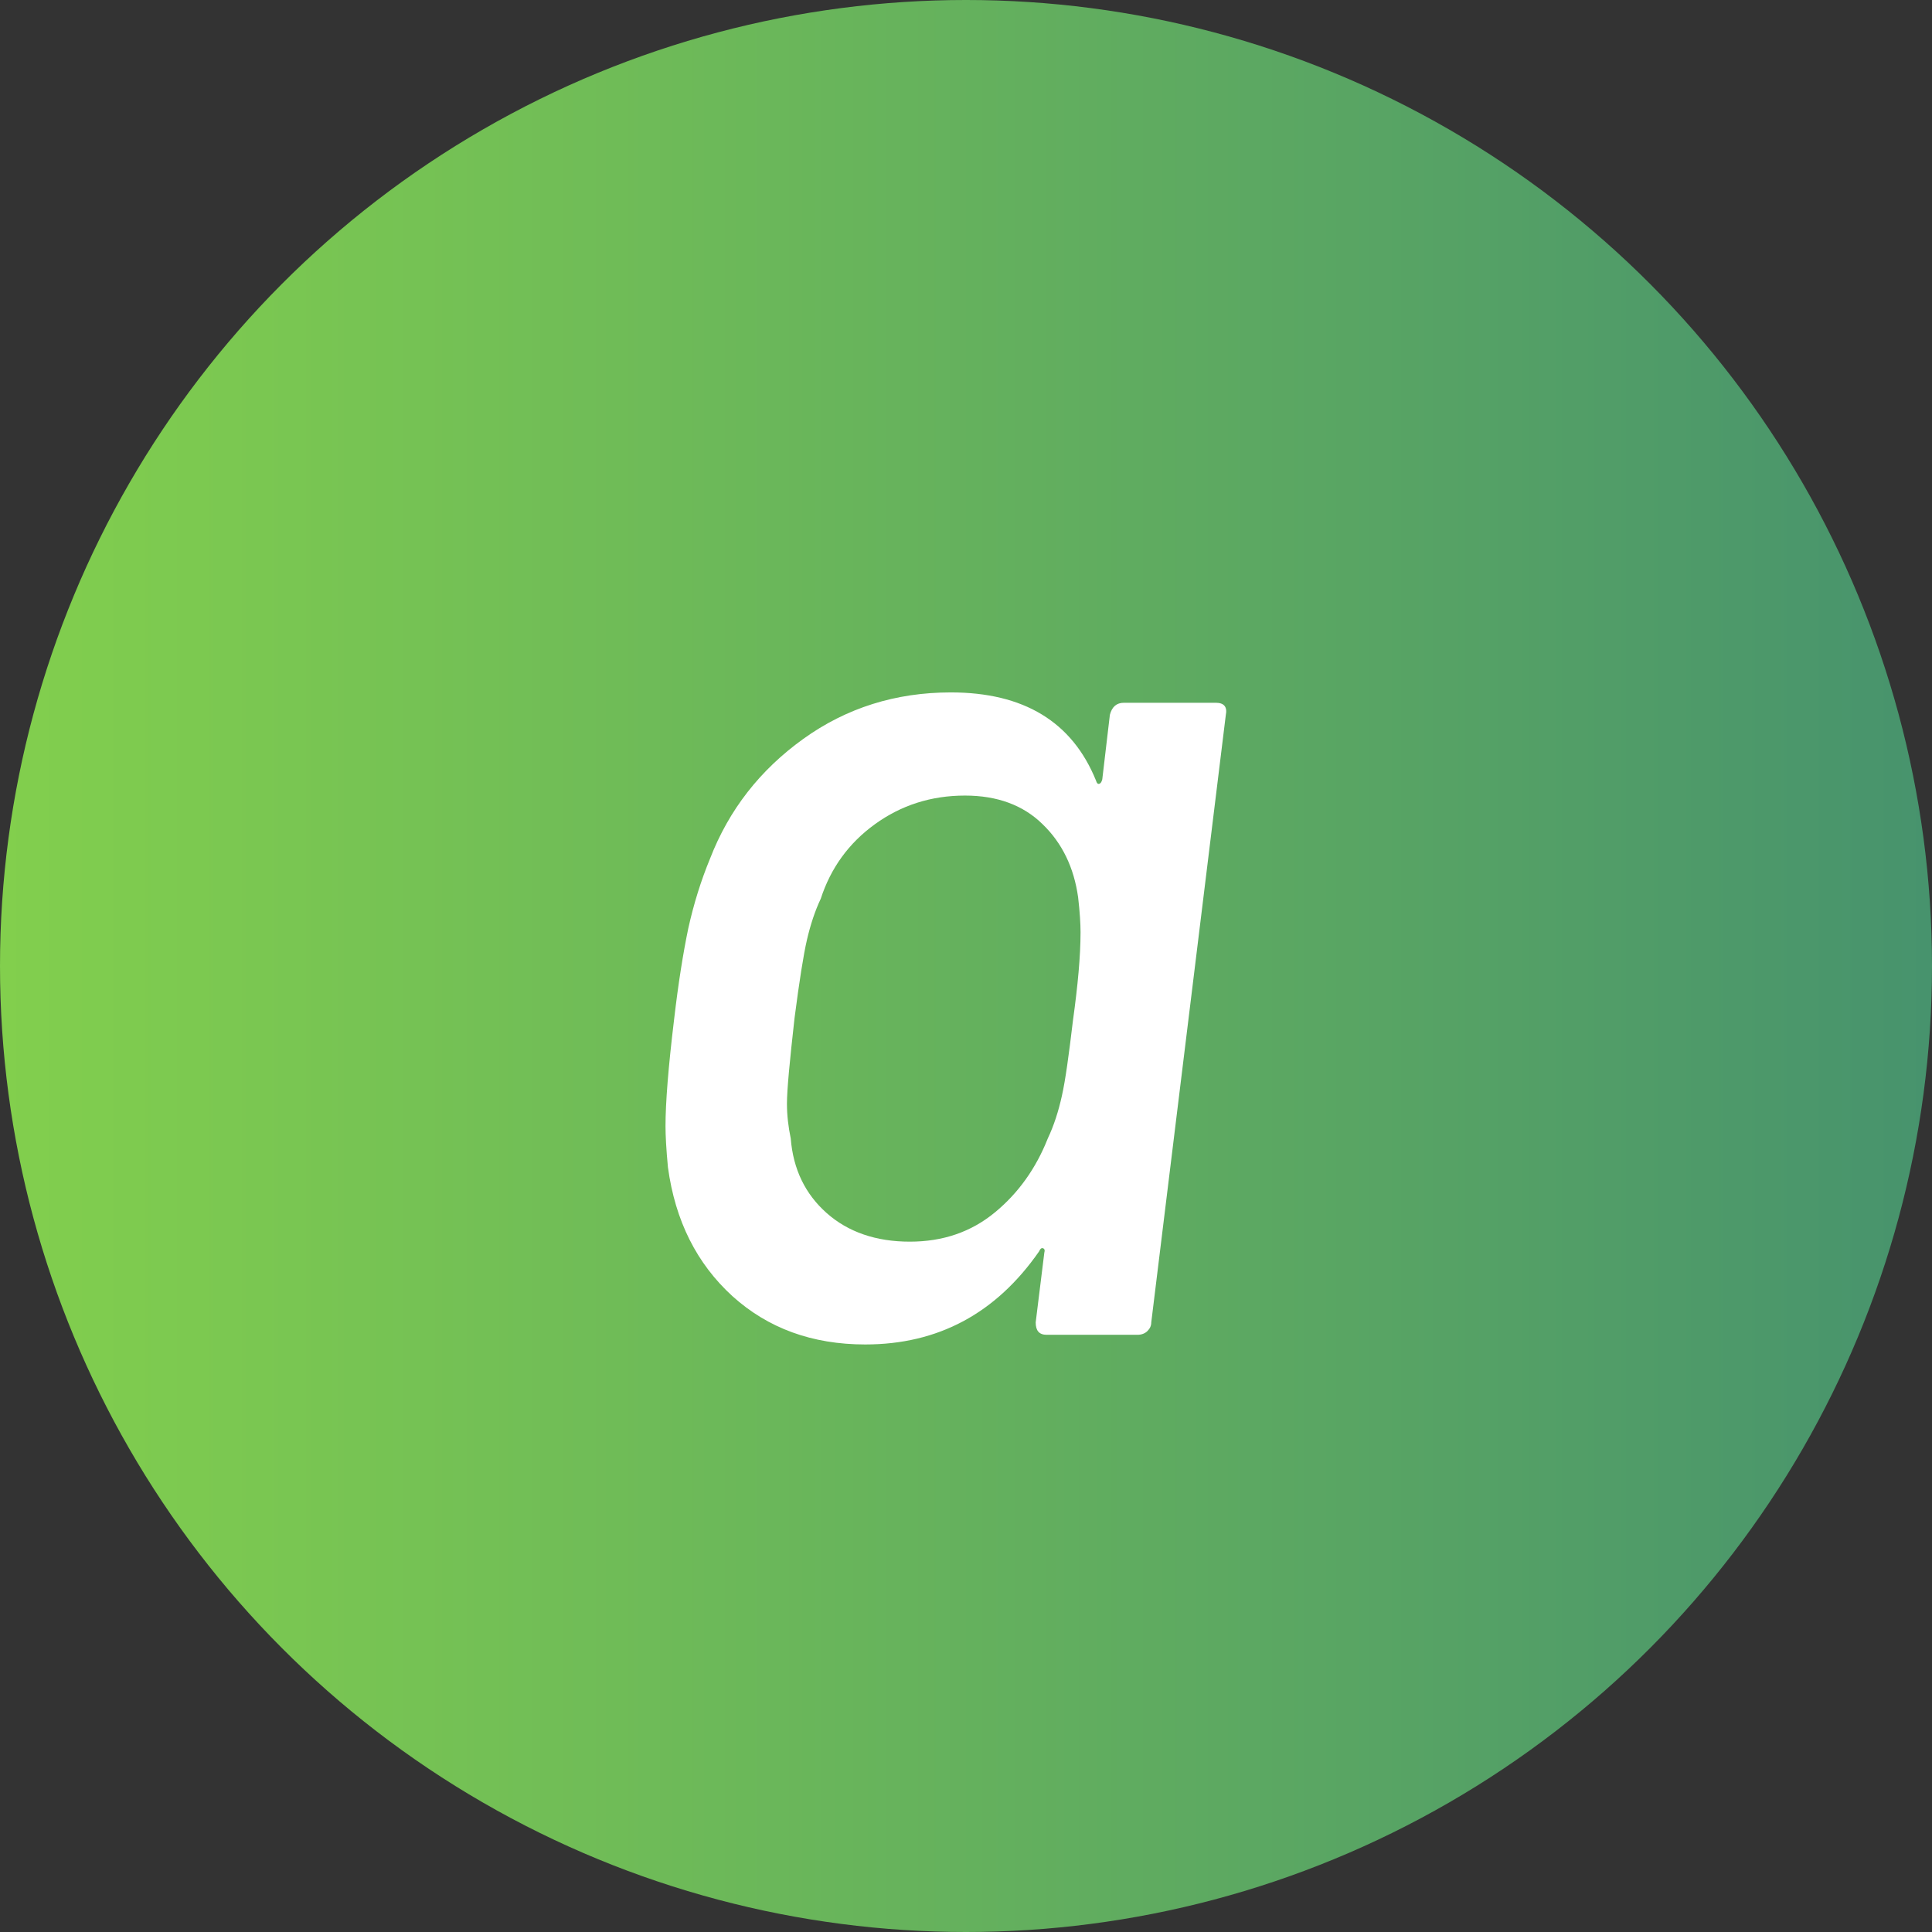
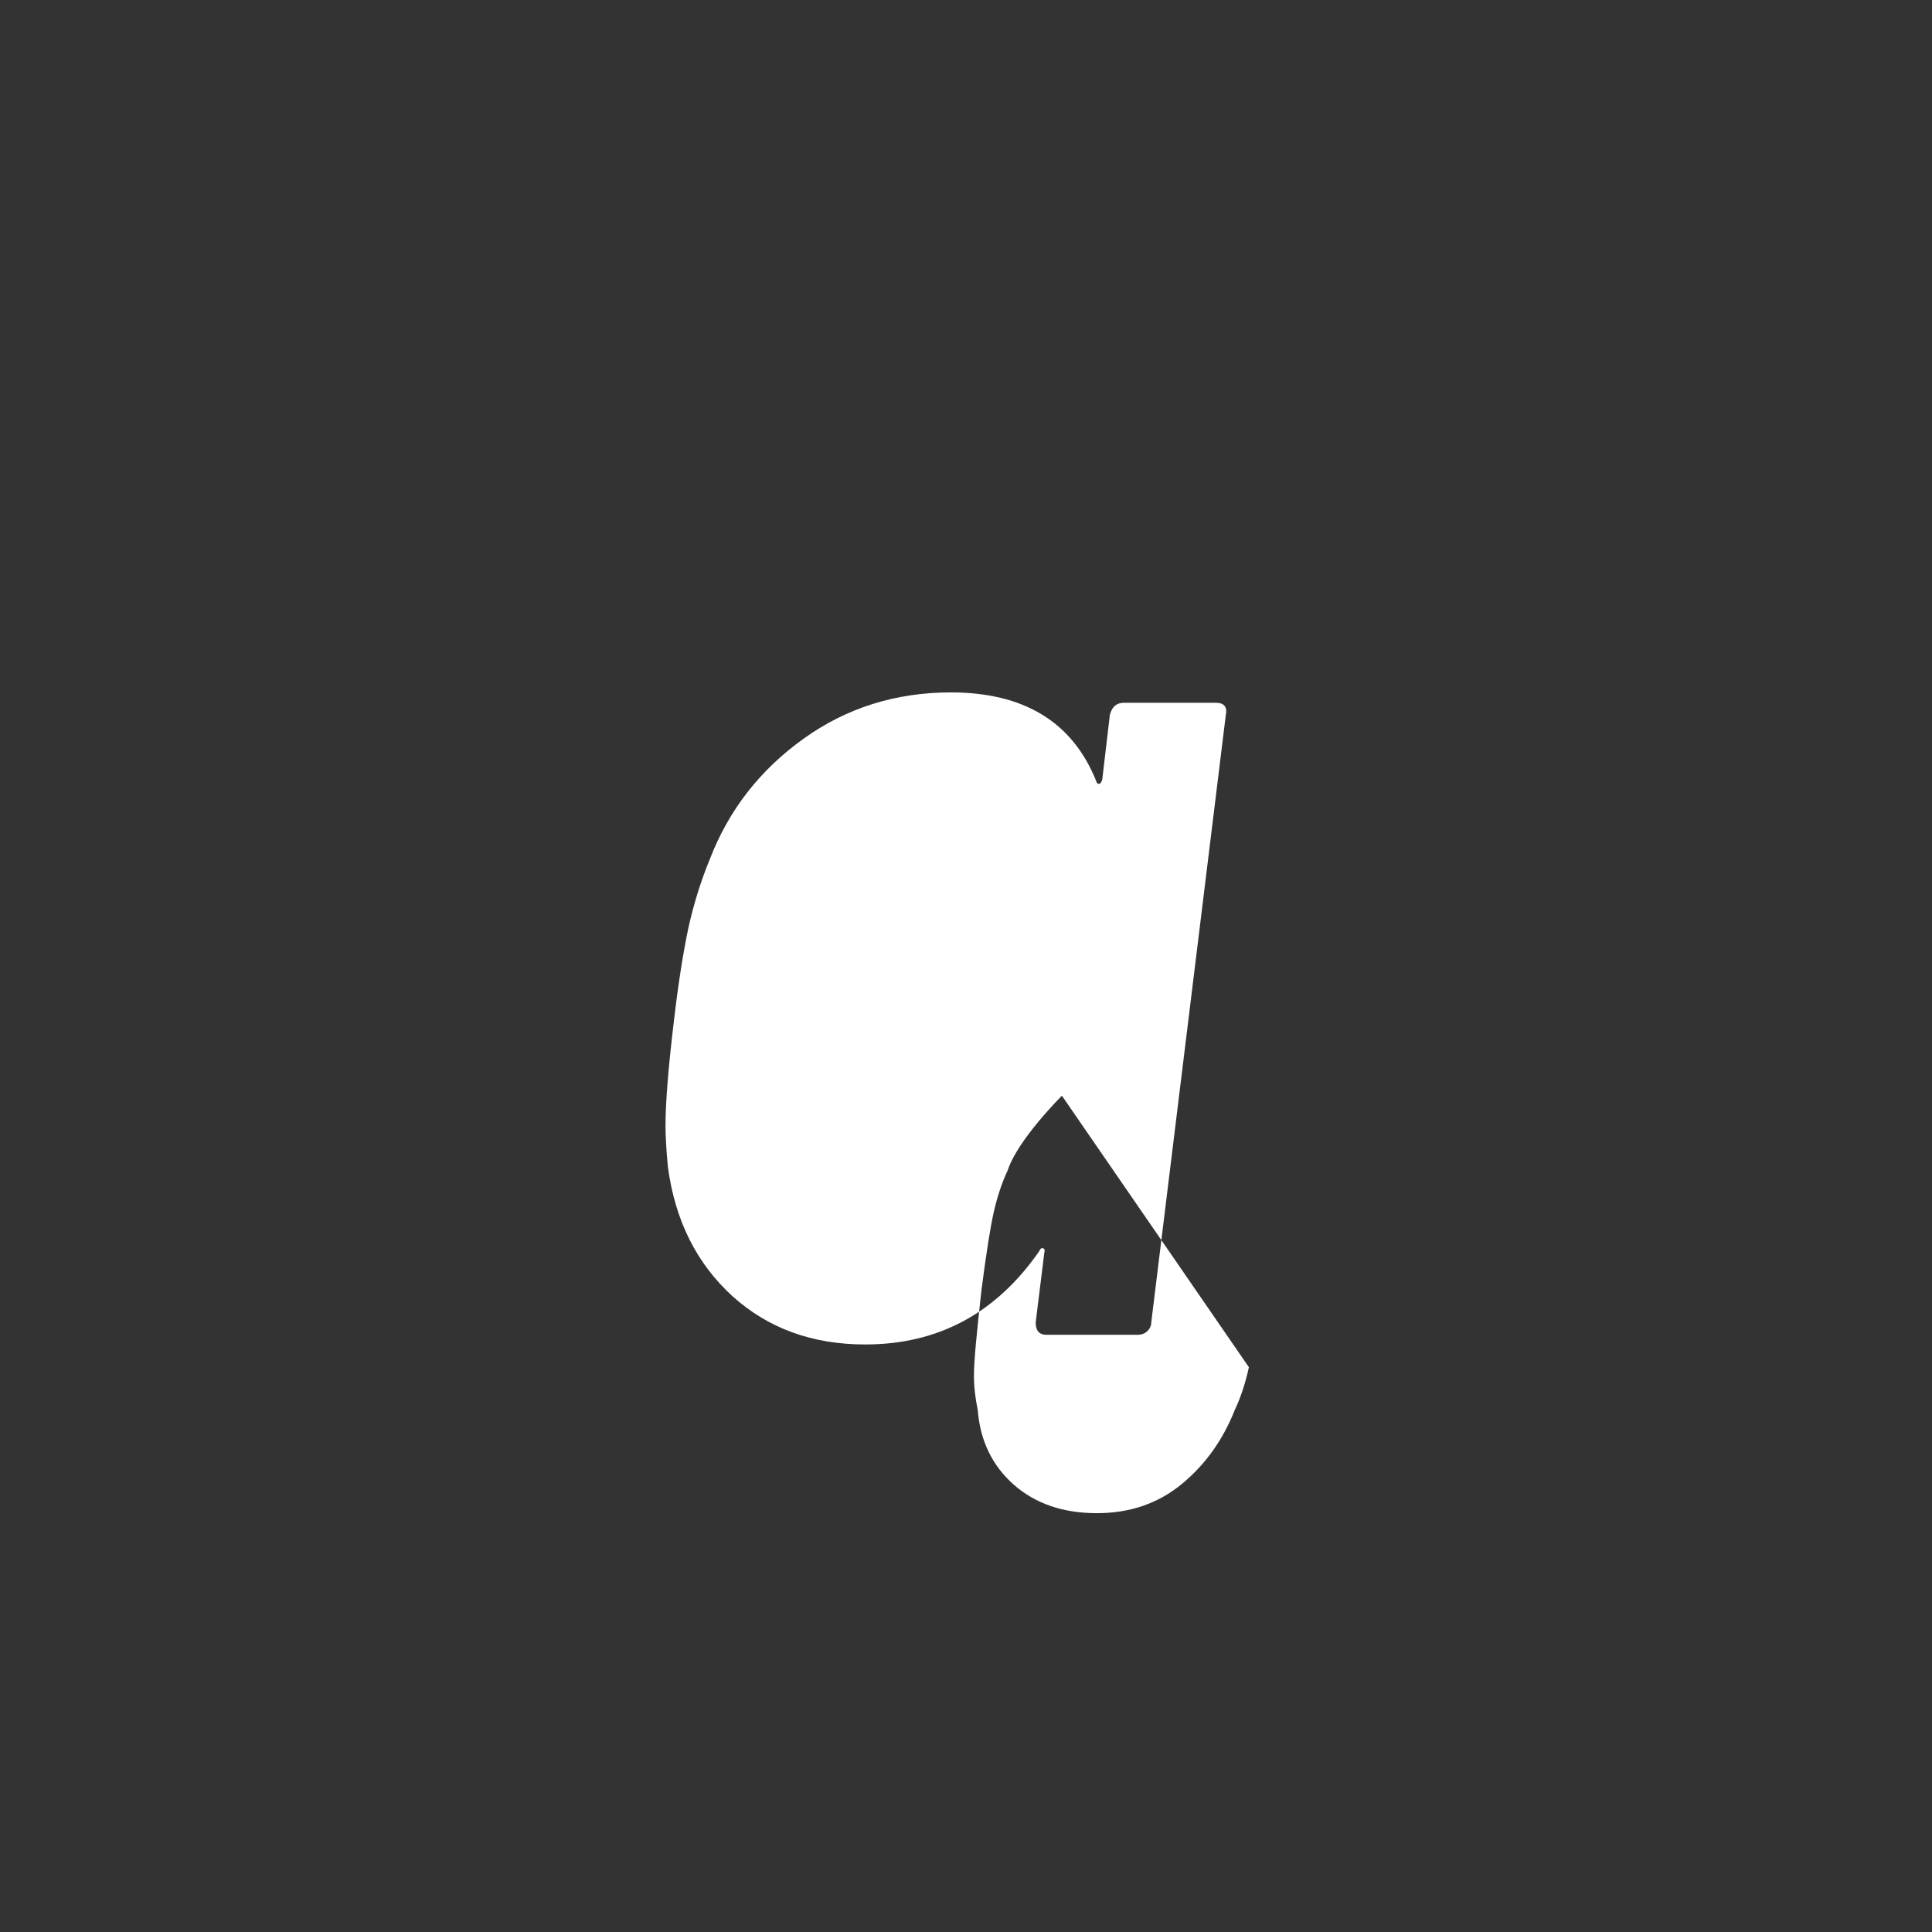
<svg xmlns="http://www.w3.org/2000/svg" enable-background="new 0 0 56 56" height="56" viewBox="0 0 56 56" width="56">
  <rect x="0" y="0" width="56" height="56" fill="#333333" stroke="none" />
  <linearGradient id="a" gradientTransform="matrix(1 0 0 -1 -278 -310)" gradientUnits="userSpaceOnUse" x1="278" x2="334" y1="-338" y2="-338">
    <stop offset="0" stop-color="#fff" />
    <stop offset="0" stop-color="#82cf4d" />
    <stop offset="1" stop-color="#47936d" />
  </linearGradient>
-   <circle cx="28" cy="28" fill="url(#a)" r="28" />
-   <path d="m32.58 20.37h2.66c.24 0 .34.12.29.36l-2.16 17.6c0 .1-.04.18-.11.25s-.17.11-.29.11h-2.63c-.22 0-.32-.12-.32-.36l.25-2.02c.02-.07.01-.11-.04-.13-.05-.01-.08.02-.11.09-1.25 1.8-2.93 2.7-5.04 2.7-1.54 0-2.82-.47-3.85-1.4-1.03-.94-1.66-2.18-1.87-3.74-.05-.53-.07-.92-.07-1.19 0-.67.08-1.7.25-3.1.12-1.03.26-1.91.41-2.63.16-.72.37-1.39.63-2.02.55-1.42 1.45-2.57 2.7-3.47s2.68-1.35 4.28-1.35c2.11 0 3.52.85 4.21 2.56.02.07.05.1.09.09s.07-.05.09-.13l.22-1.87c.06-.23.19-.35.41-.35zm-1.8 11.39c.1-.44.2-1.17.32-2.18.14-1.01.22-1.86.22-2.56 0-.24-.02-.58-.07-1.01-.12-.86-.46-1.57-1.03-2.12-.56-.55-1.31-.83-2.25-.83-.98 0-1.85.28-2.61.83s-1.28 1.27-1.57 2.16c-.17.36-.3.76-.4 1.19s-.22 1.19-.36 2.27c-.14 1.25-.22 2.08-.22 2.48 0 .34.04.67.11 1.01.07.89.42 1.61 1.04 2.16s1.43.83 2.41.83c.96 0 1.78-.28 2.47-.85.68-.56 1.19-1.28 1.53-2.14.18-.38.31-.79.41-1.24z" fill="#fff" />
+   <path d="m32.58 20.37h2.66c.24 0 .34.12.29.36l-2.16 17.6c0 .1-.04.18-.11.25s-.17.11-.29.11h-2.63c-.22 0-.32-.12-.32-.36l.25-2.02c.02-.07.01-.11-.04-.13-.05-.01-.08.02-.11.09-1.25 1.8-2.93 2.7-5.04 2.7-1.54 0-2.82-.47-3.85-1.4-1.03-.94-1.66-2.18-1.87-3.74-.05-.53-.07-.92-.07-1.19 0-.67.08-1.7.25-3.1.12-1.03.26-1.91.41-2.63.16-.72.37-1.39.63-2.02.55-1.42 1.45-2.57 2.7-3.47s2.68-1.35 4.28-1.35c2.11 0 3.52.85 4.21 2.56.02.07.05.1.09.09s.07-.05.09-.13l.22-1.87c.06-.23.19-.35.41-.35zm-1.8 11.39s-1.28 1.27-1.57 2.16c-.17.36-.3.76-.4 1.19s-.22 1.19-.36 2.27c-.14 1.25-.22 2.08-.22 2.48 0 .34.04.67.11 1.01.07.89.42 1.61 1.04 2.16s1.43.83 2.41.83c.96 0 1.78-.28 2.47-.85.68-.56 1.19-1.28 1.53-2.14.18-.38.31-.79.41-1.24z" fill="#fff" />
</svg>